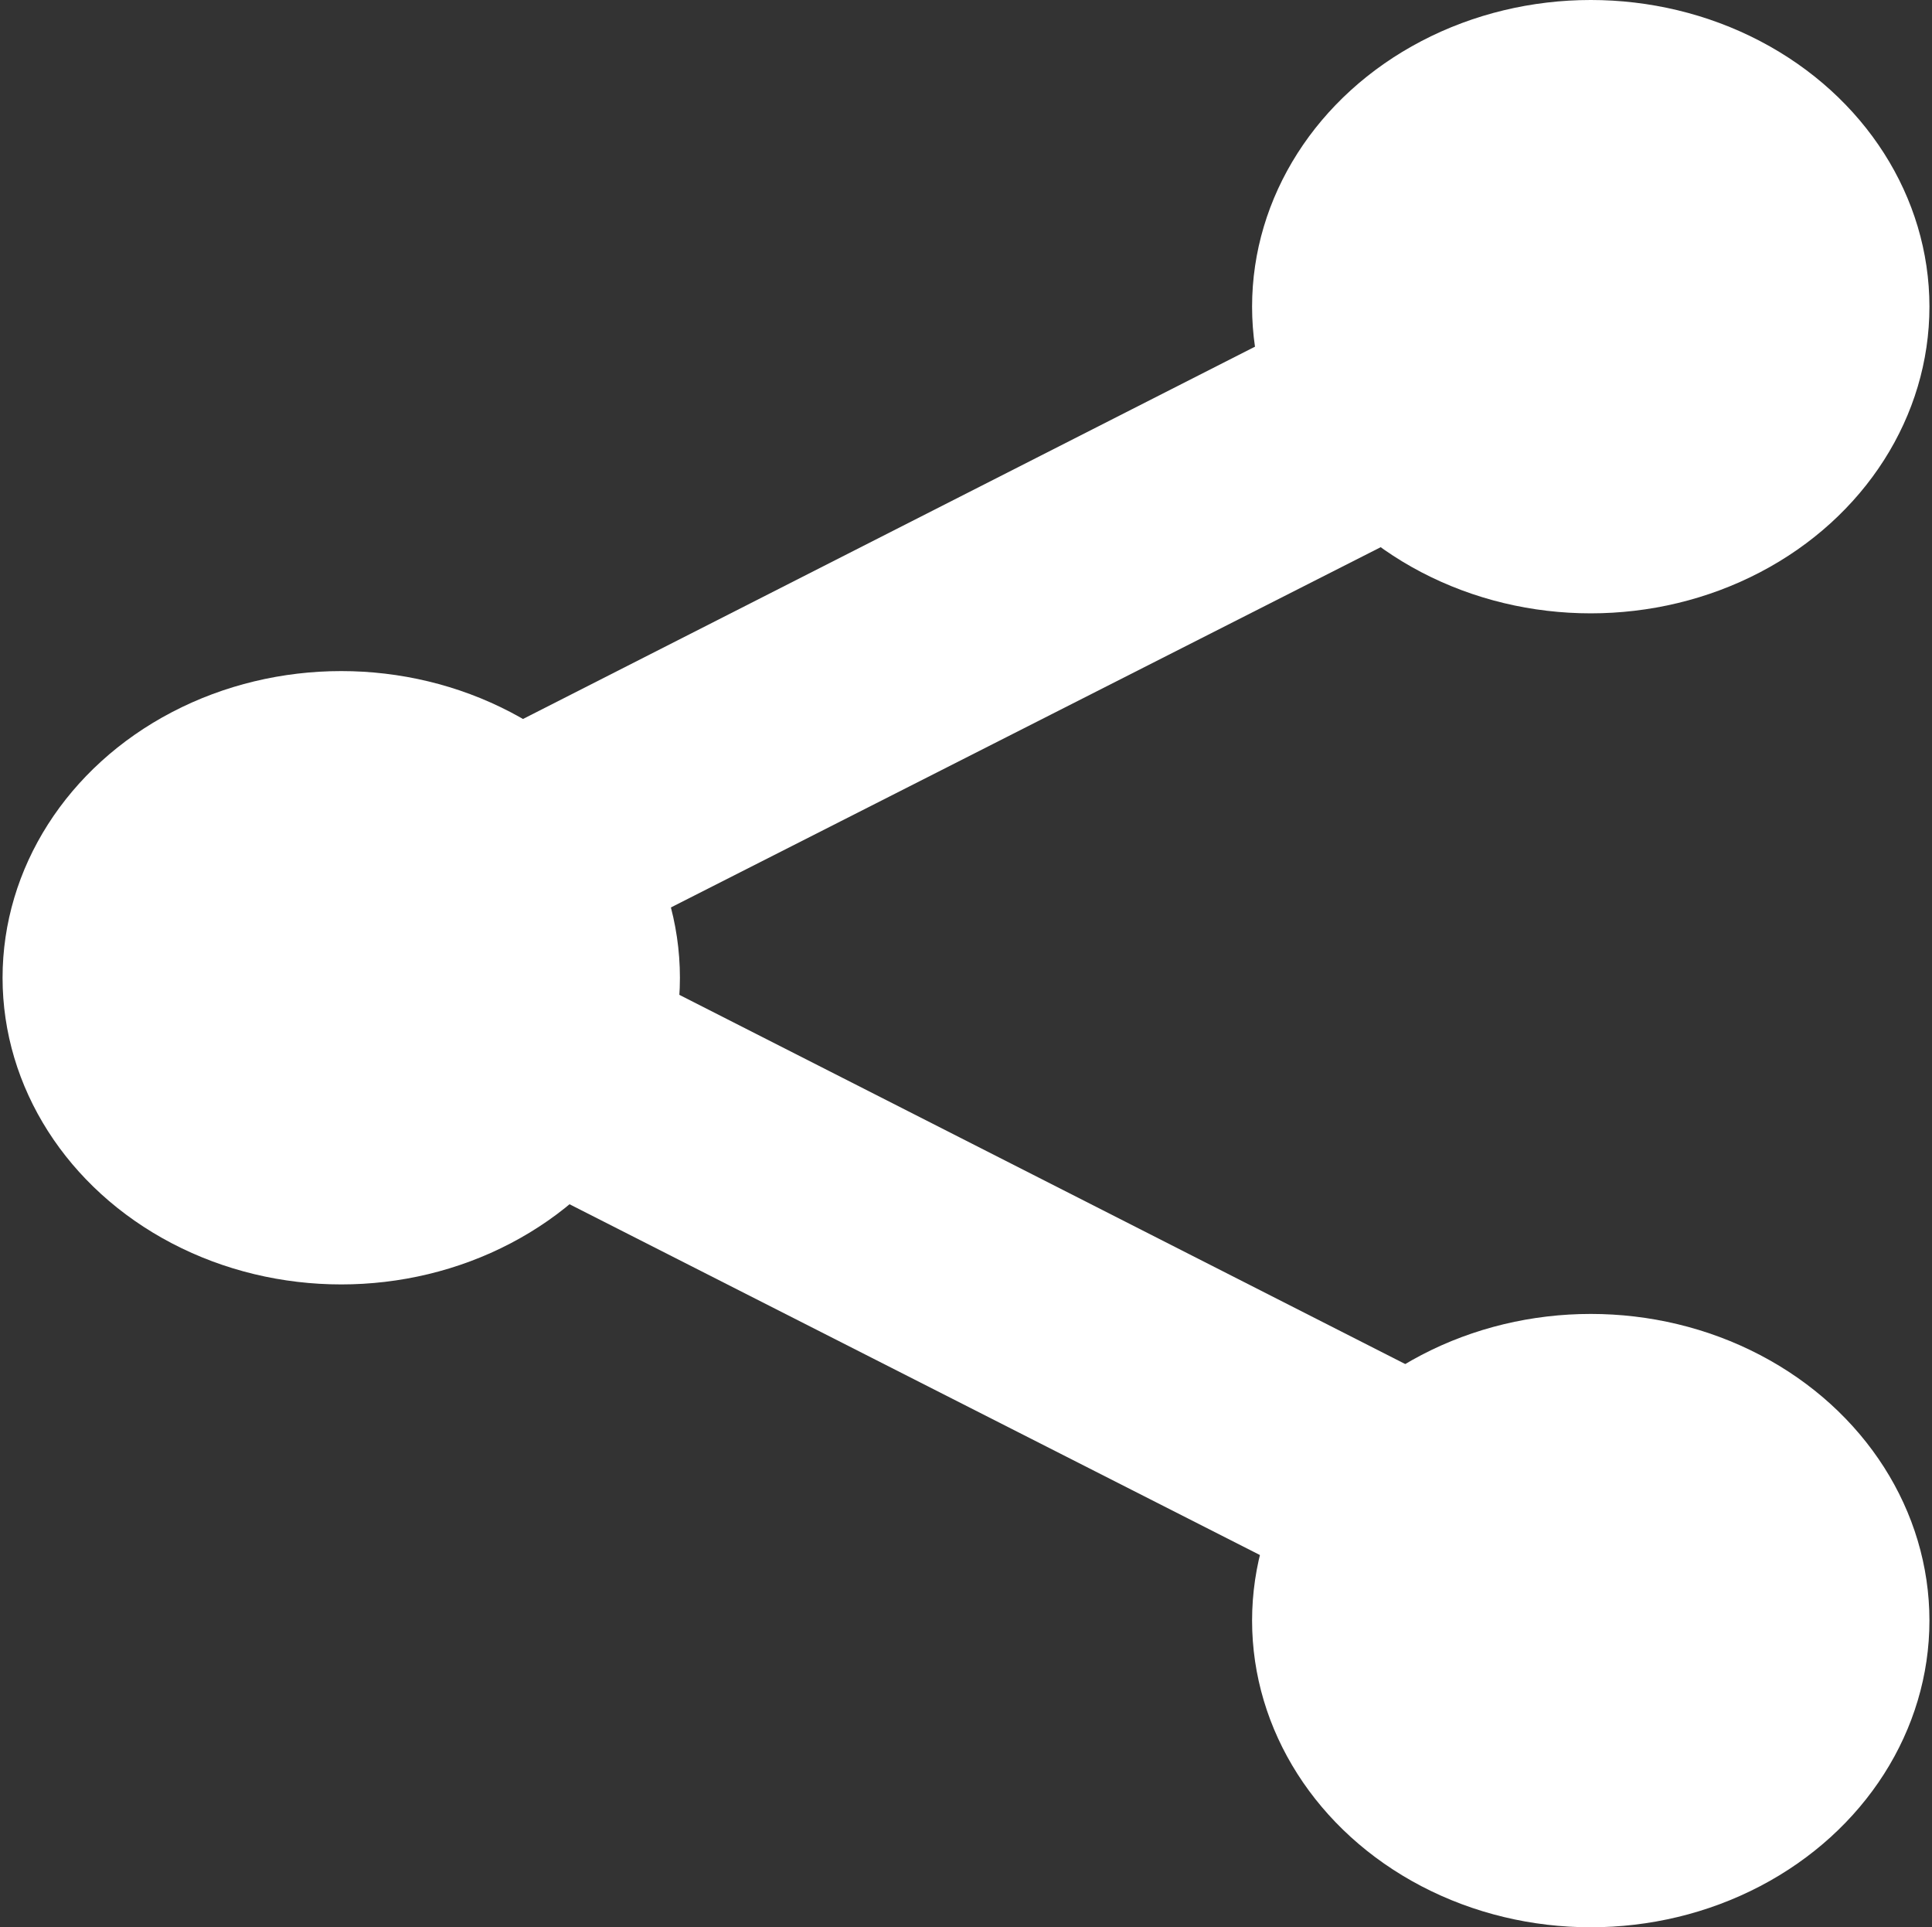
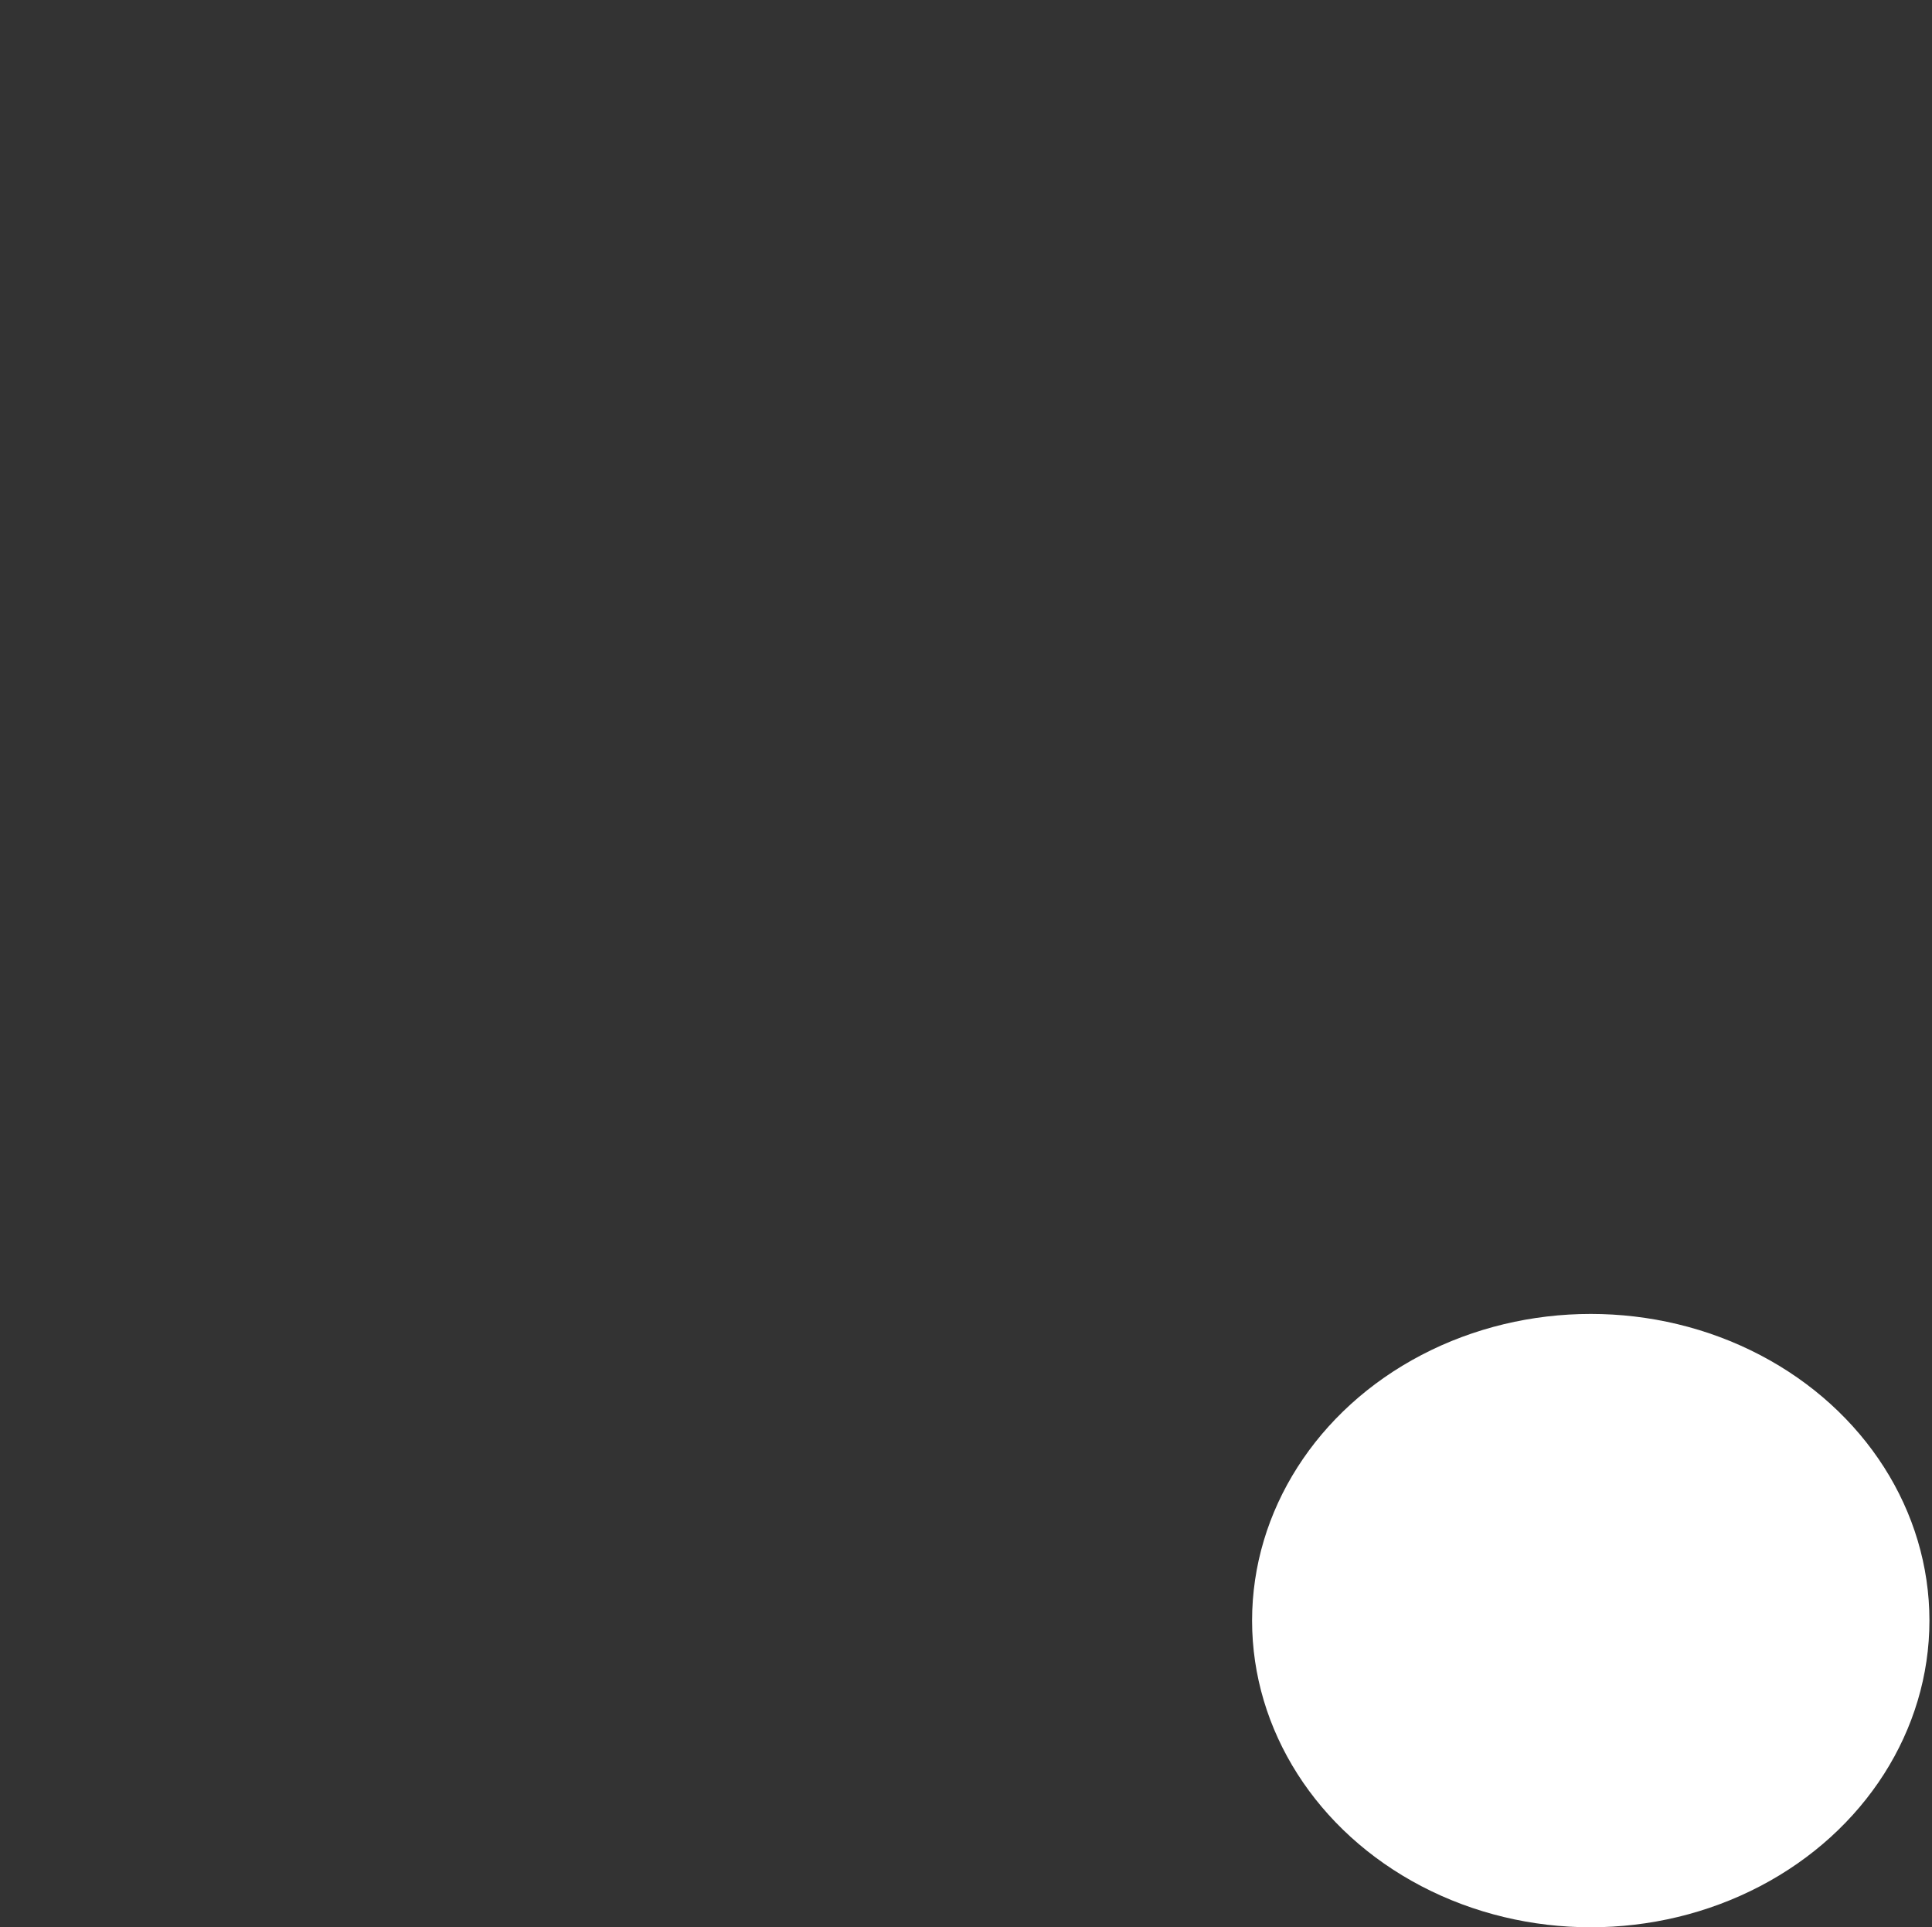
<svg xmlns="http://www.w3.org/2000/svg" version="1.1" id="レイヤー_1" x="0px" y="0px" viewBox="0 0 150.6 150.2" style="enable-background:new 0 0 150.6 150.2;" xml:space="preserve">
  <rect x="0" y="0" width="150.6" height="150.2" fill="#333333" stroke="none" />
  <style type="text/css">
	.st0{fill:#ffffff;}
</style>
  <g>
-     <ellipse class="st0" cx="124" cy="23.9" rx="26.4" ry="23.9" />
-     <ellipse class="st0" cx="26.6" cy="76.2" rx="26.4" ry="23.9" />
    <ellipse class="st0" cx="124" cy="126.3" rx="26.4" ry="23.9" />
-     <polygon class="st0" points="25.1,64 119.1,16.2 128.8,31.9 34.8,79.6  " />
-     <polygon class="st0" points="25,84 34.8,68.3 128.8,116.1 119.1,131.8  " />
  </g>
</svg>